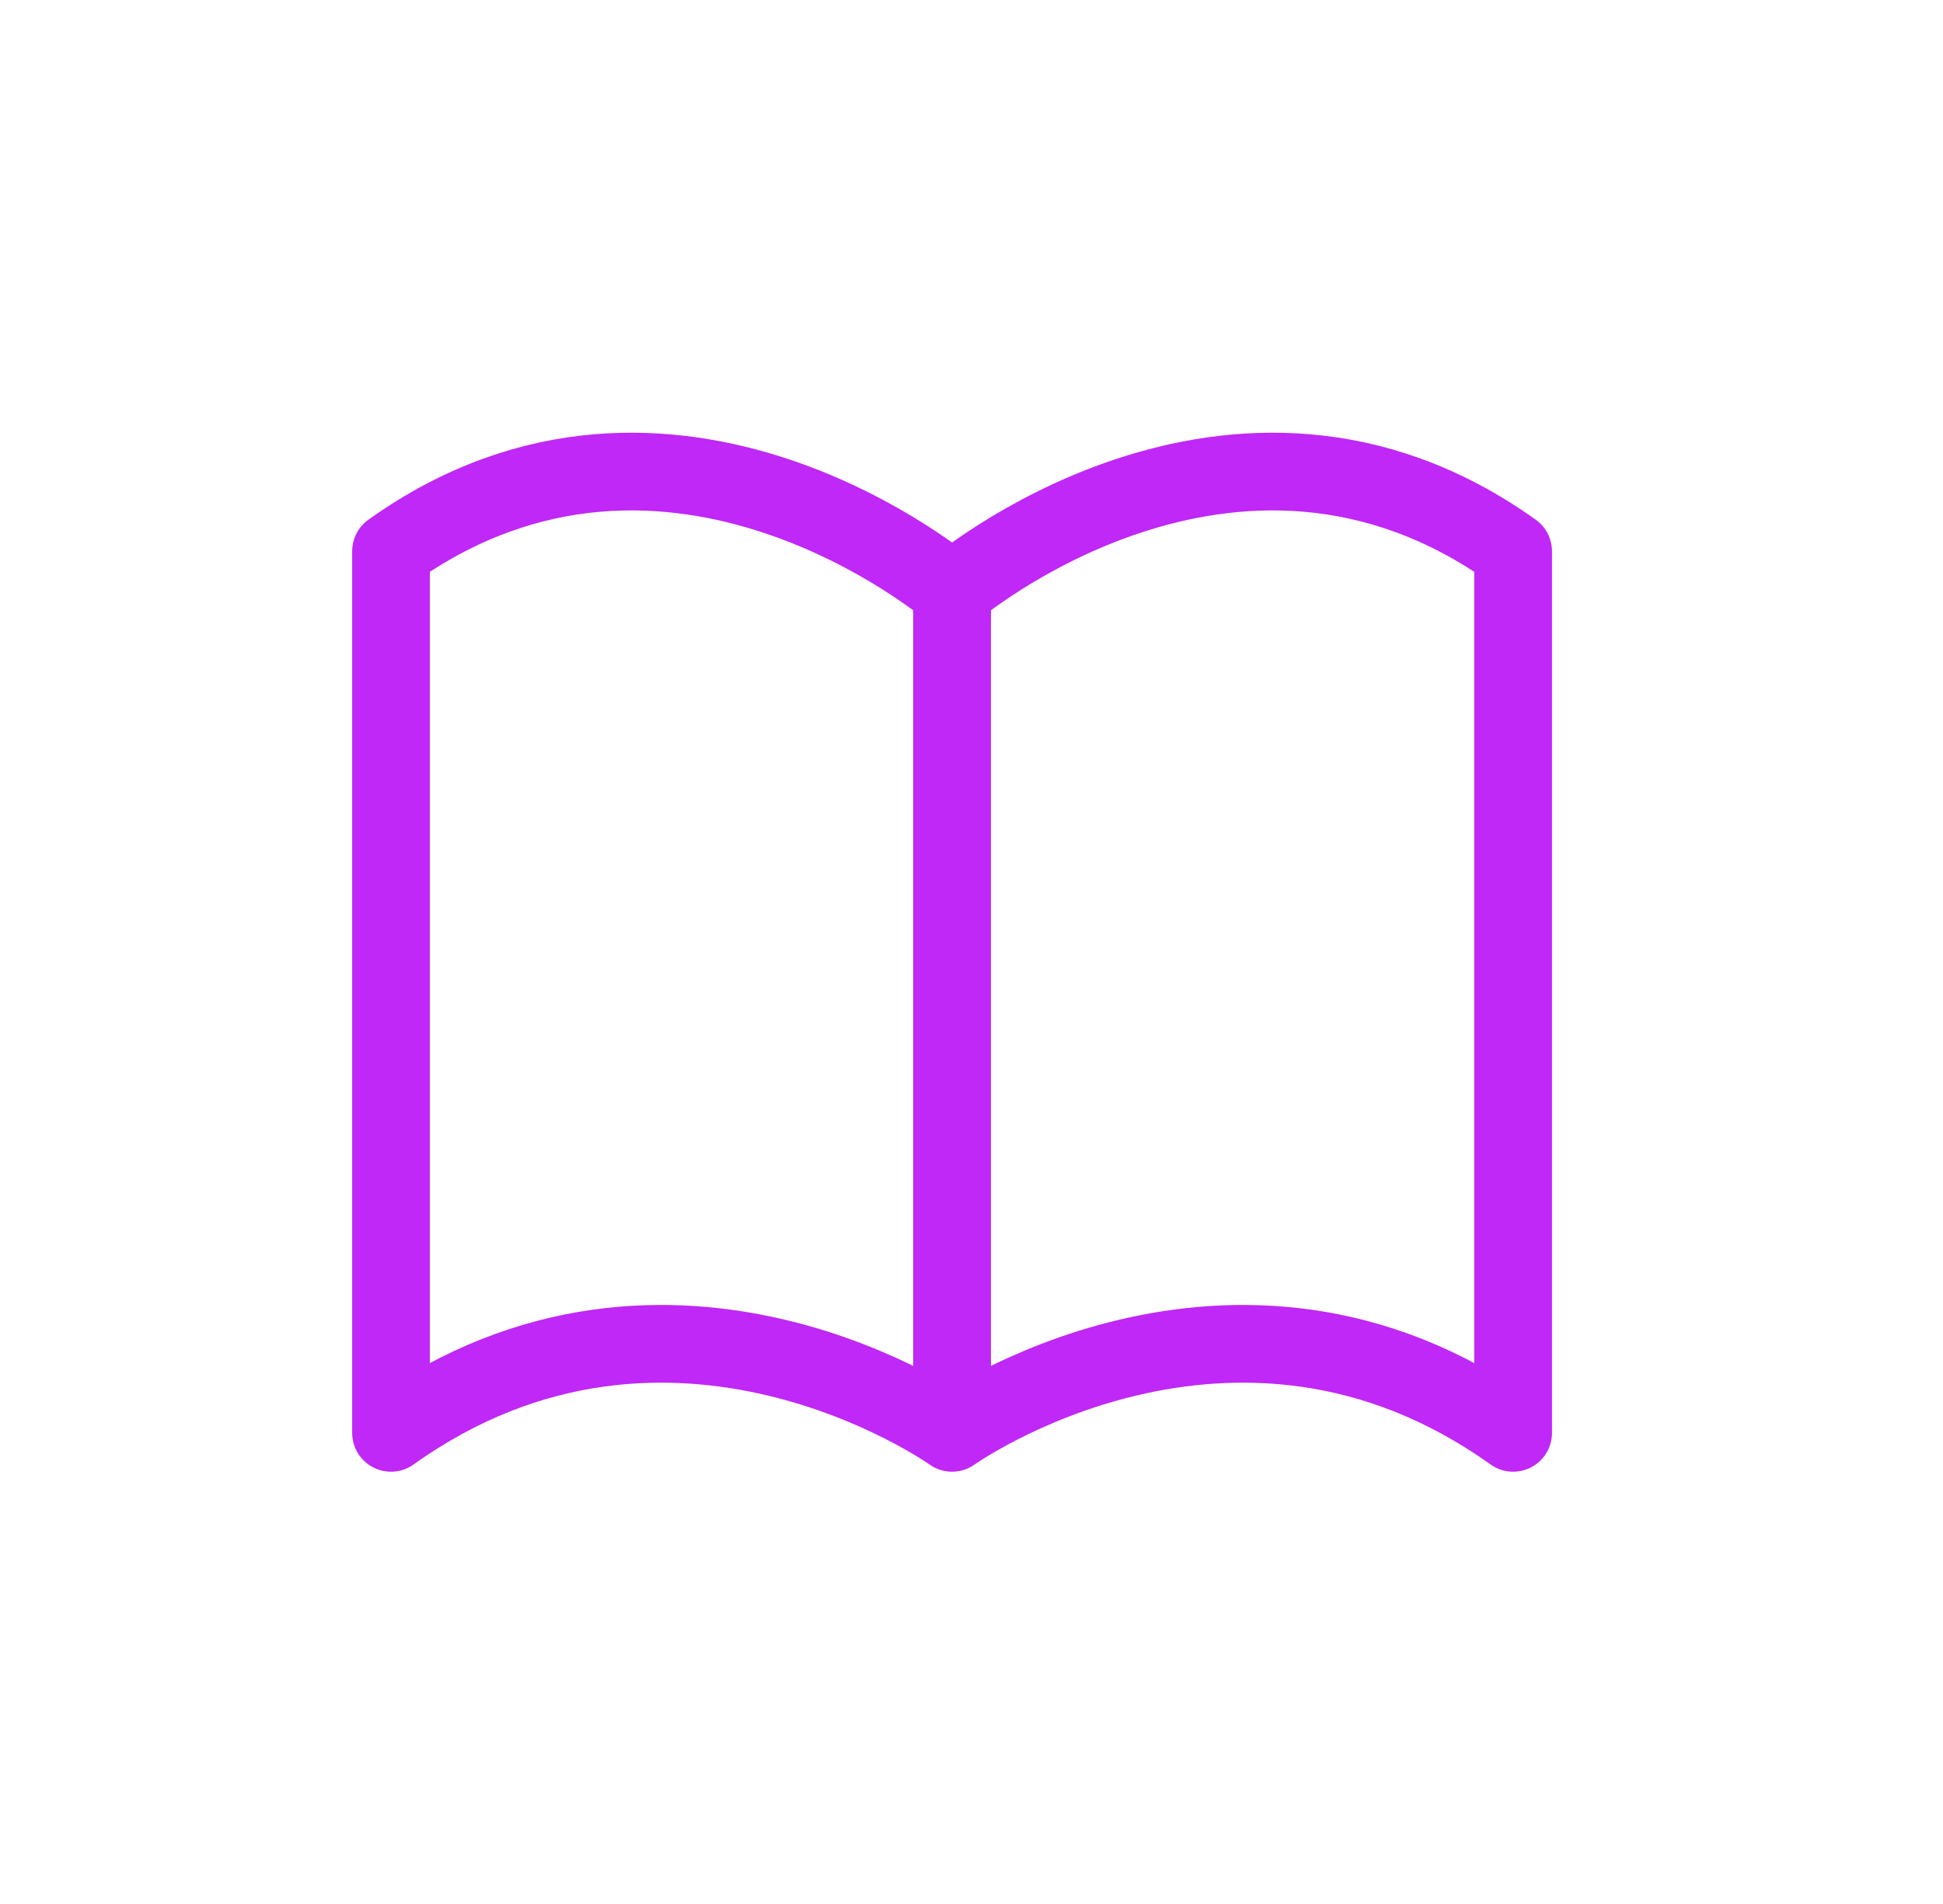
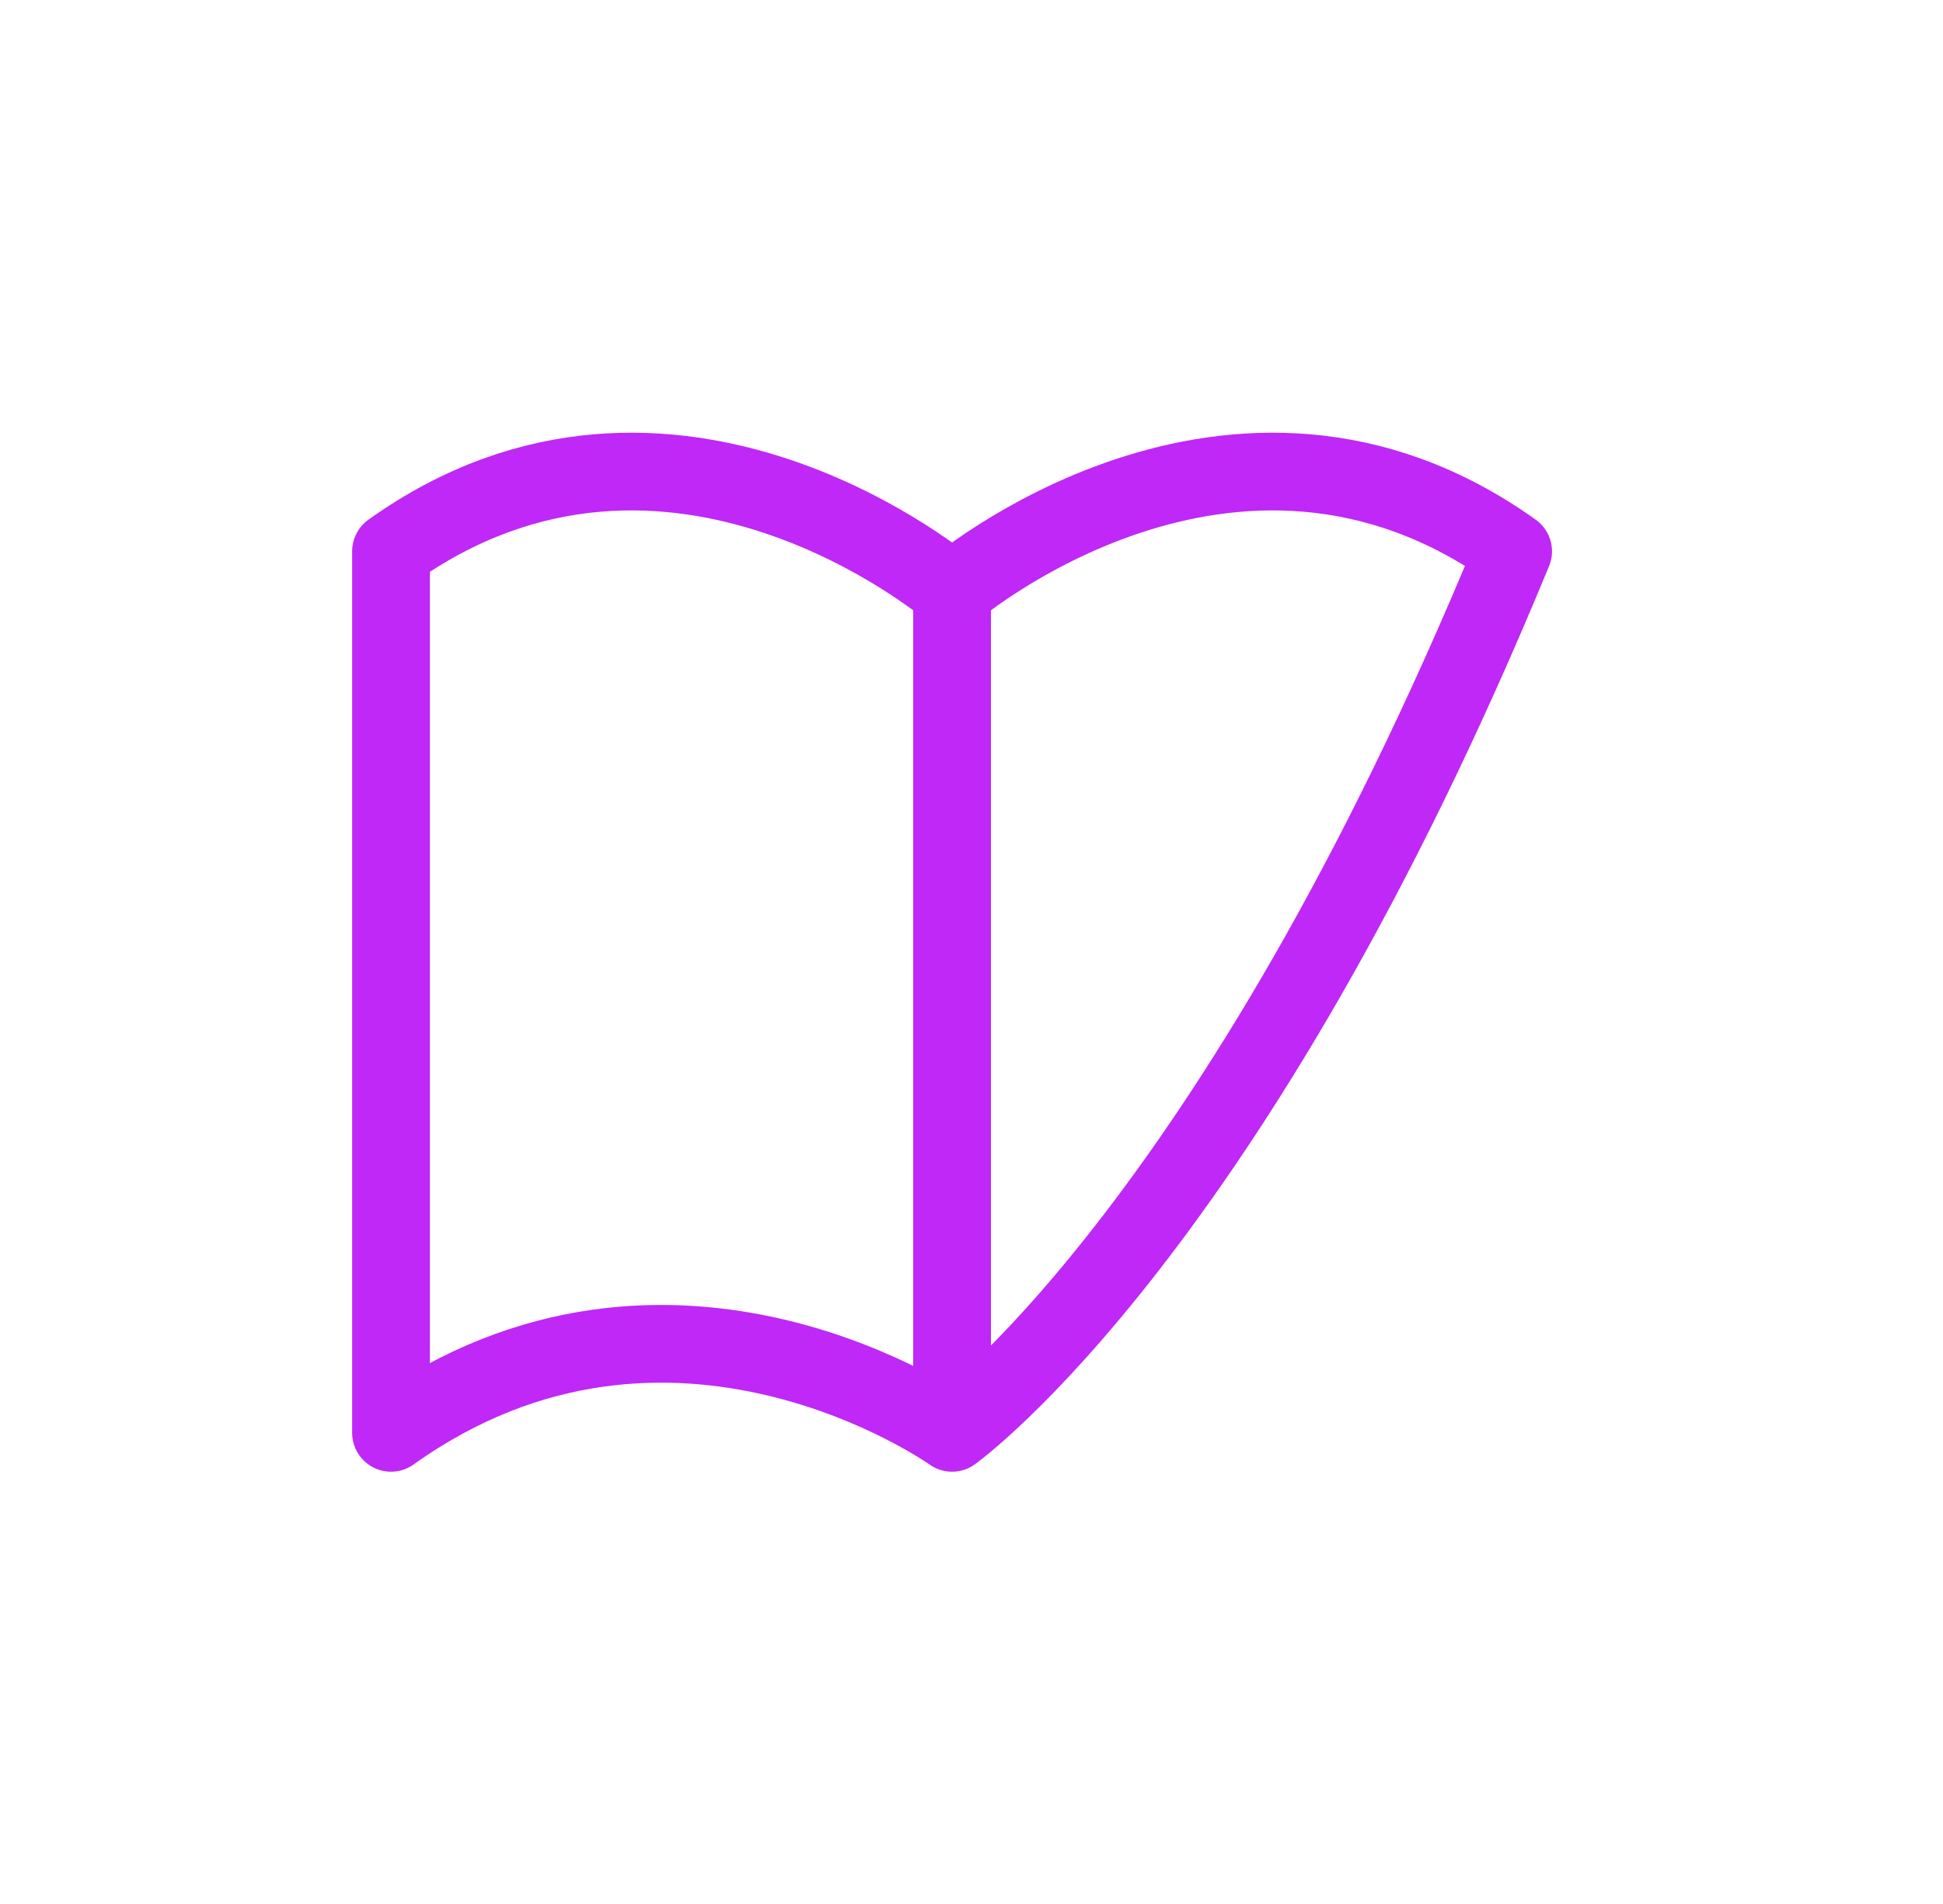
<svg xmlns="http://www.w3.org/2000/svg" width="50" height="49" viewBox="0 0 50 49" fill="none">
-   <path d="M24.5 15.219C24.5 15.219 17.281 9.031 10.062 14.188V36.875C17.281 31.719 24.5 36.875 24.5 36.875M24.5 15.219C24.5 15.219 31.719 9.031 38.938 14.188V36.875C31.719 31.719 24.5 36.875 24.5 36.875M24.5 15.219V36.875" stroke="#BF28F6" stroke-width="2" stroke-linecap="round" stroke-linejoin="round" />
+   <path d="M24.5 15.219C24.5 15.219 17.281 9.031 10.062 14.188V36.875C17.281 31.719 24.5 36.875 24.5 36.875M24.5 15.219C24.5 15.219 31.719 9.031 38.938 14.188C31.719 31.719 24.5 36.875 24.5 36.875M24.5 15.219V36.875" stroke="#BF28F6" stroke-width="2" stroke-linecap="round" stroke-linejoin="round" />
</svg>